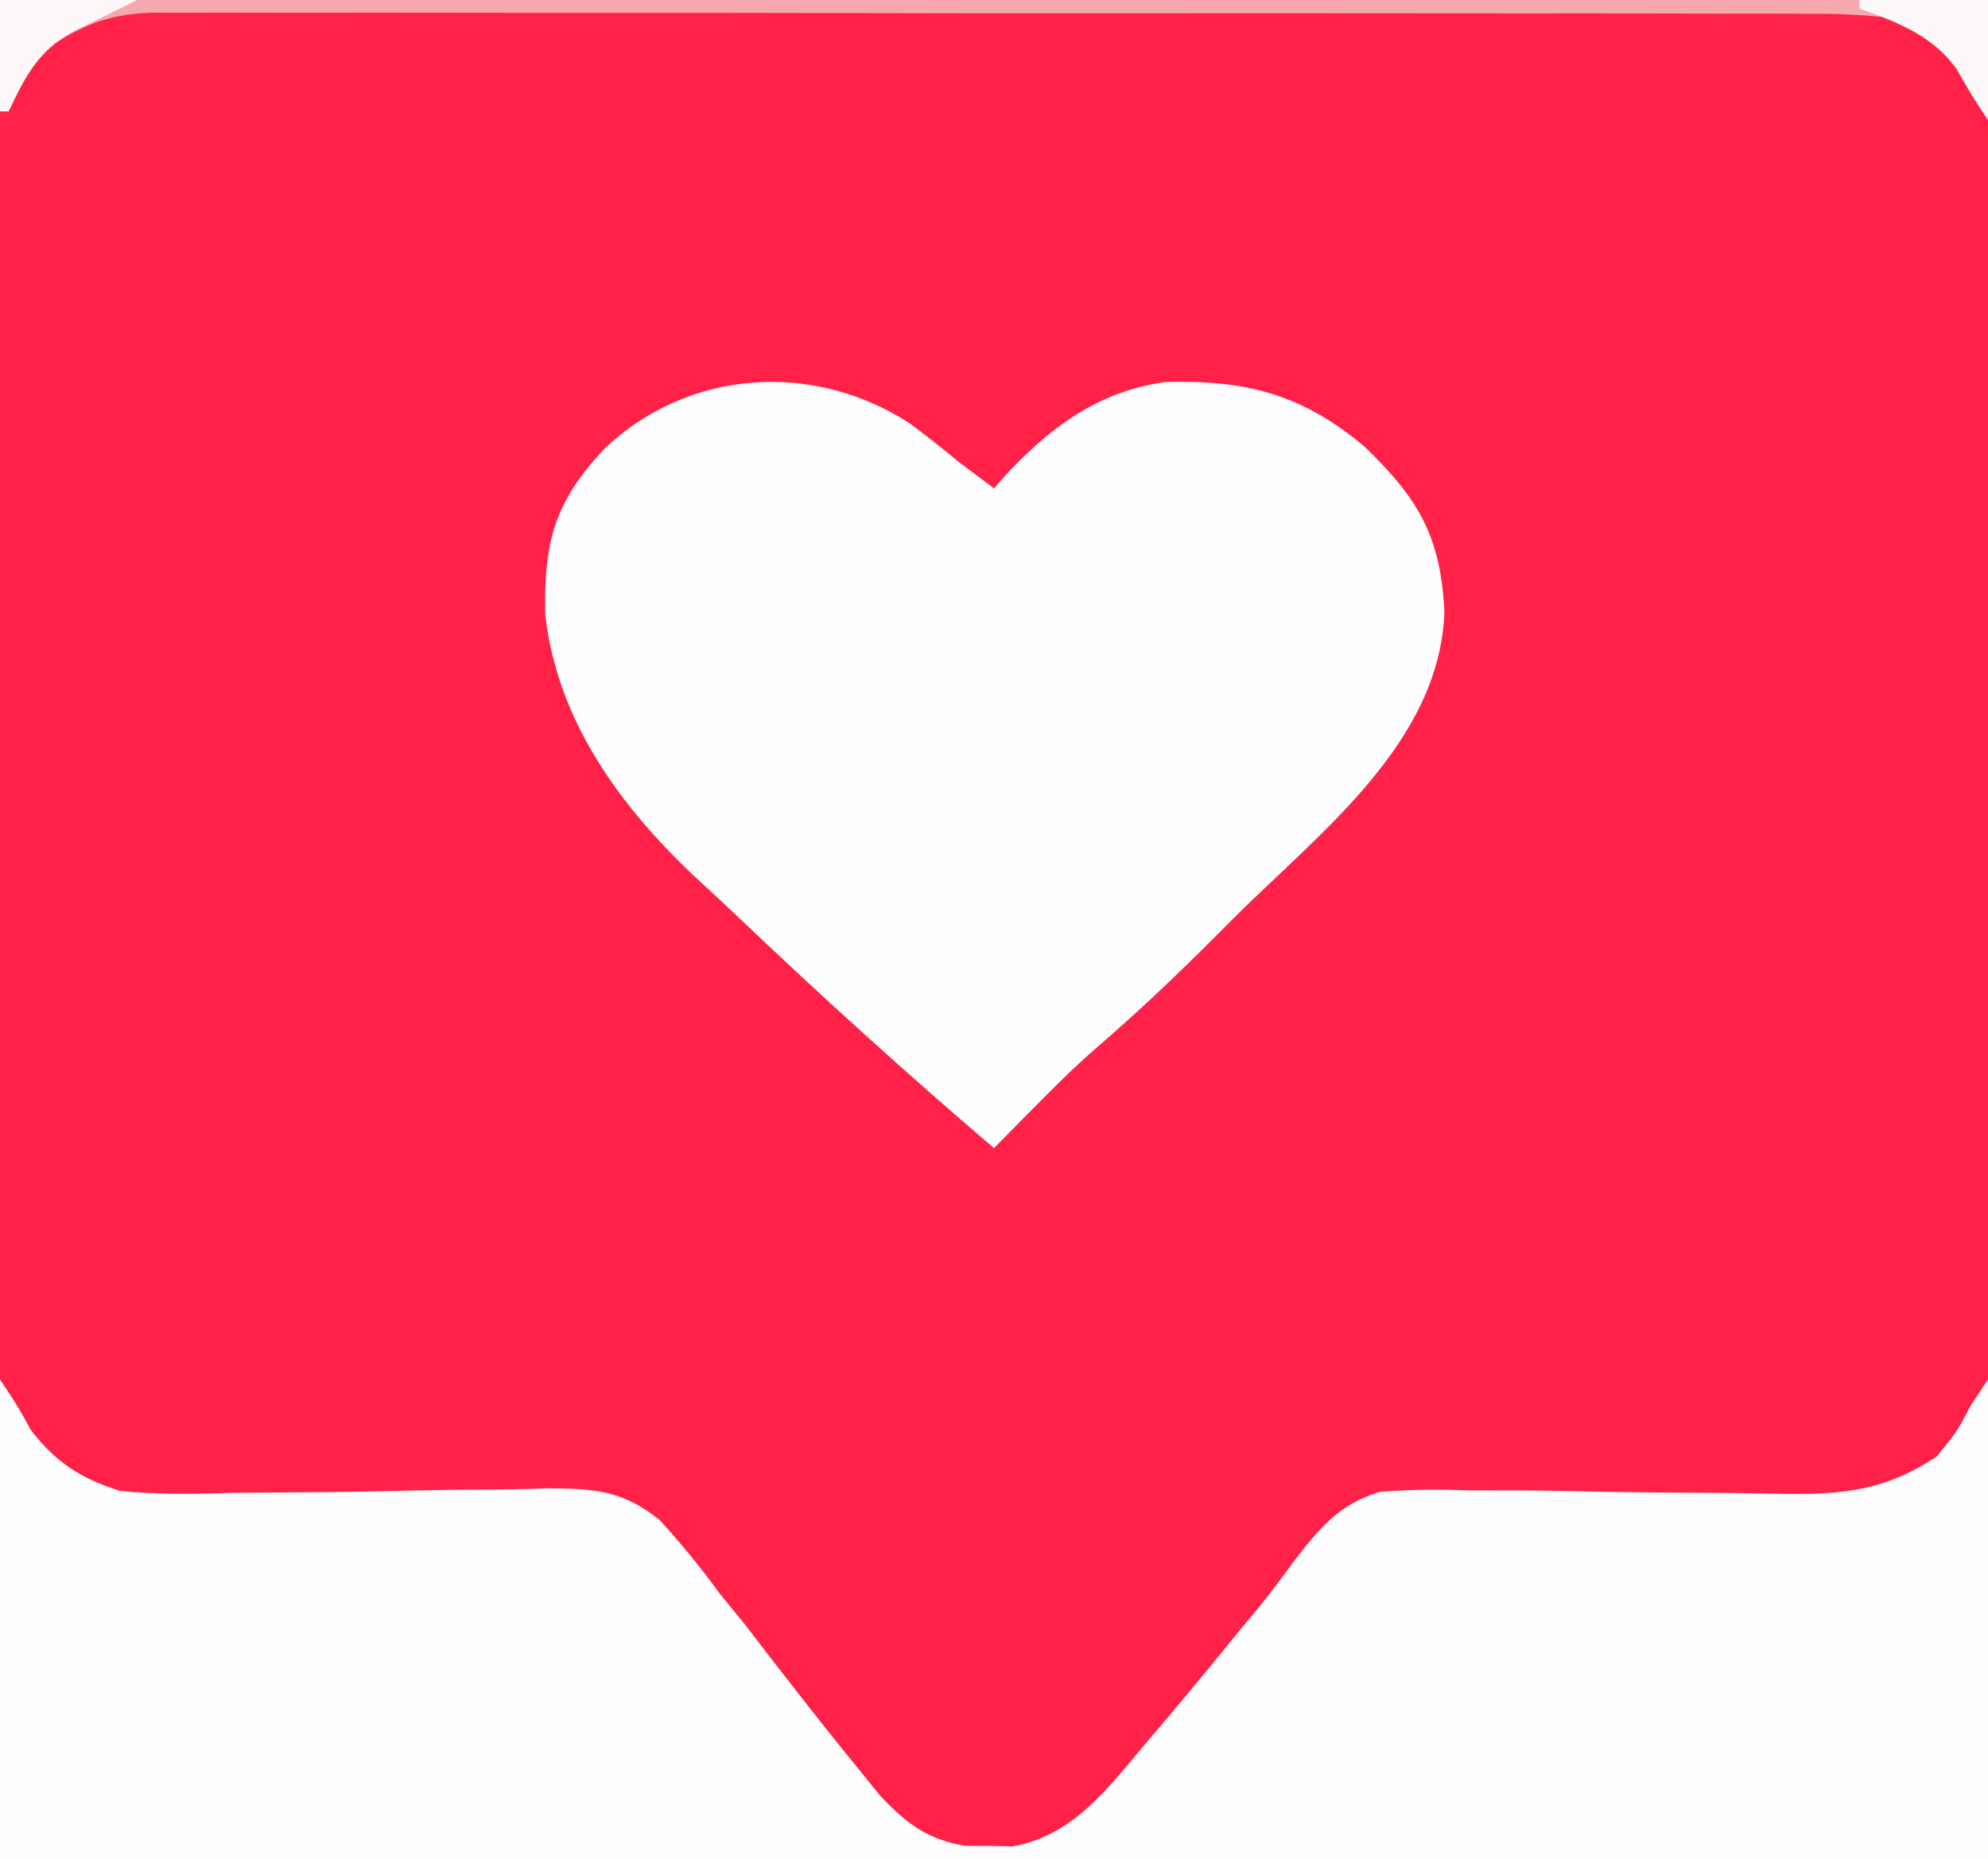
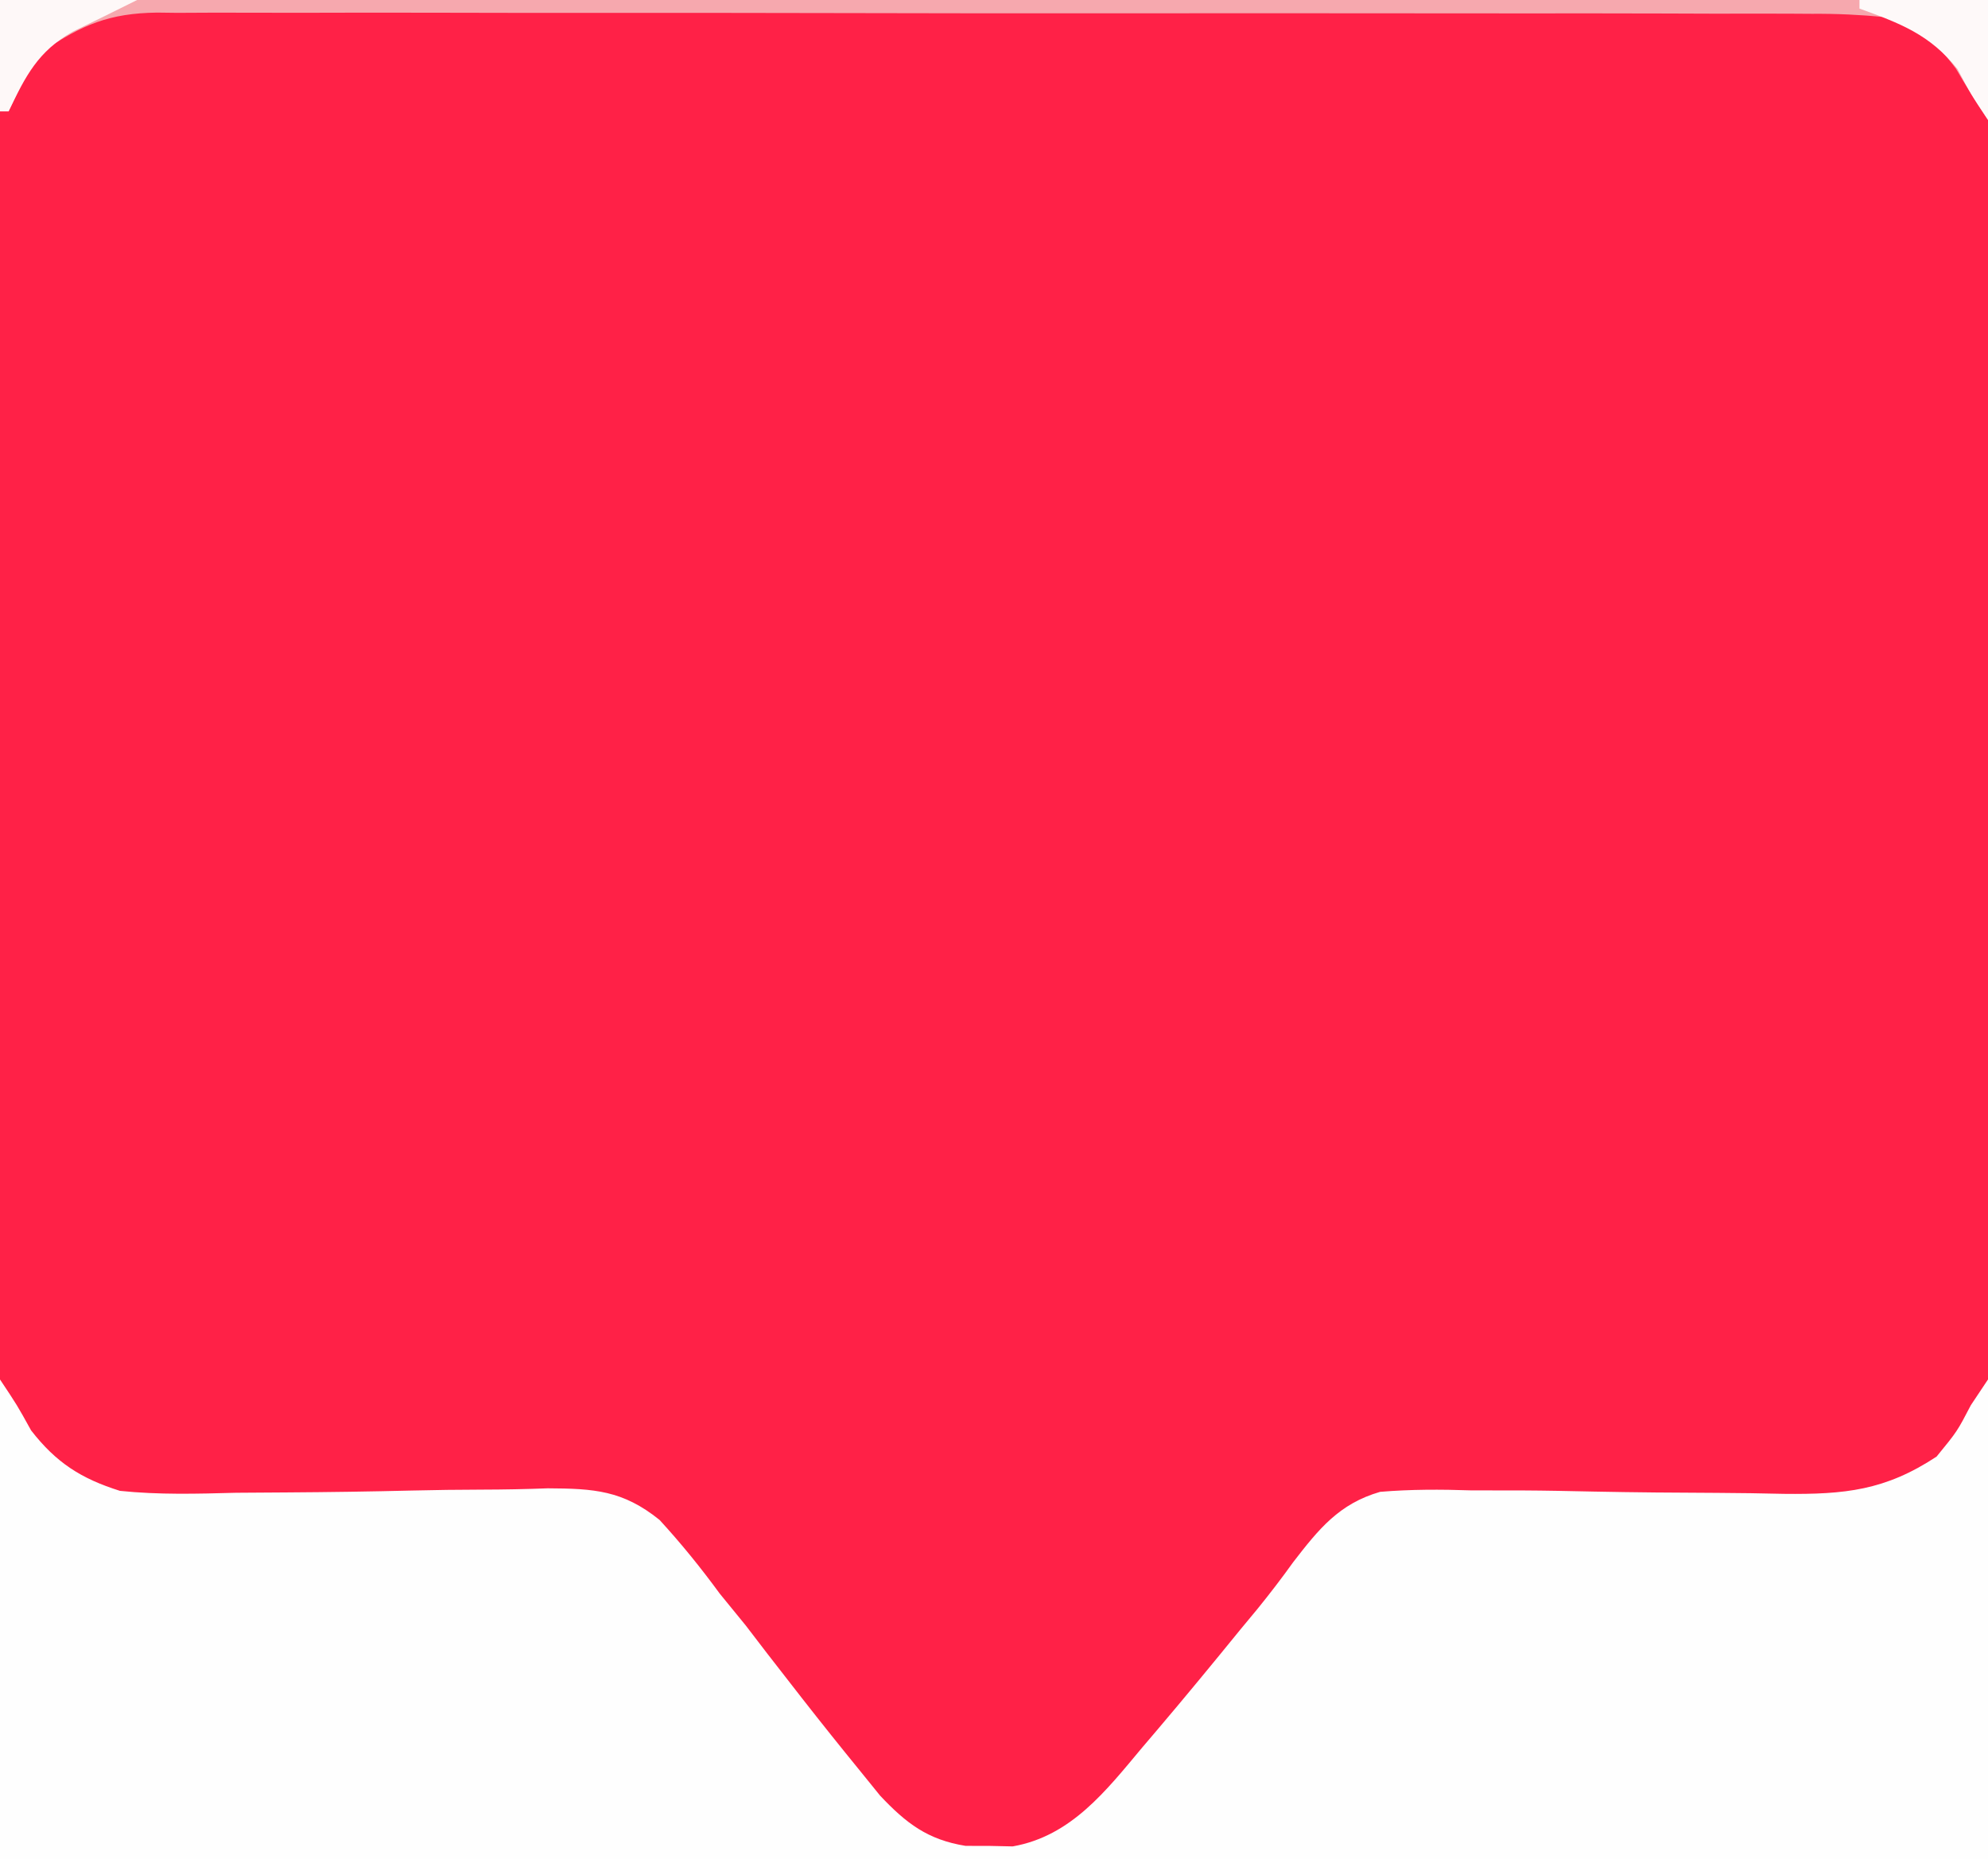
<svg xmlns="http://www.w3.org/2000/svg" width="232" height="217">
  <rect width="100%" height="100%" fill="#333333" stroke="none" />
  <path d="M0 0 C76.56 0 153.12 0 232 0 C232 71.61 232 143.22 232 217 C155.44 217 78.88 217 0 217 C0 145.39 0 73.78 0 0 Z " fill="#ff2147" transform="translate(0,0)" />
  <path d="M0 0 C2 3 2 3 3.625 5.938 C6.568 9.732 9.485 11.578 14 13 C18.53 13.472 23.007 13.345 27.555 13.223 C29.536 13.208 31.518 13.194 33.5 13.183 C38.351 13.152 43.201 13.083 48.05 12.963 C50.782 12.897 53.512 12.861 56.244 12.856 C58.805 12.851 61.366 12.802 63.924 12.704 C69.327 12.733 72.678 12.935 76.974 16.396 C79.51 19.161 81.785 21.974 84 25 C85.006 26.242 86.014 27.482 87.031 28.715 C87.858 29.786 88.681 30.86 89.5 31.938 C90.418 33.121 91.337 34.303 92.258 35.484 C92.711 36.066 93.163 36.648 93.63 37.248 C95.849 40.086 98.097 42.897 100.375 45.688 C101.146 46.64 101.917 47.593 102.711 48.574 C105.76 51.805 108.252 53.718 112.684 54.434 C113.592 54.435 114.501 54.436 115.438 54.438 C116.344 54.457 117.25 54.476 118.184 54.496 C125.016 53.293 129.087 47.988 133.312 42.938 C134.163 41.939 134.163 41.939 135.03 40.921 C138.318 37.048 141.546 33.129 144.75 29.188 C145.416 28.384 146.083 27.58 146.77 26.751 C148.198 24.989 149.581 23.188 150.901 21.343 C153.889 17.47 156.258 14.503 161.062 13.115 C164.653 12.816 168.121 12.823 171.723 12.945 C173.709 12.948 175.696 12.95 177.682 12.951 C180.444 12.964 183.204 13.024 185.965 13.083 C190.801 13.18 195.637 13.218 200.473 13.236 C203.041 13.25 205.609 13.287 208.177 13.349 C215.297 13.425 219.998 12.958 226 9 C228.405 6.061 228.405 6.061 230 3 C230.66 2.01 231.32 1.02 232 0 C232 18.48 232 36.96 232 56 C155.44 56 78.88 56 0 56 C0 37.52 0 19.04 0 0 Z " fill="#FEFEFE" transform="translate(0,161)" />
-   <path d="M0 0 C1.984 1.472 3.897 3.001 5.805 4.57 C7.134 5.576 8.466 6.577 9.805 7.57 C10.194 7.123 10.583 6.676 10.984 6.215 C16.271 0.502 21.914 -3.759 29.797 -4.84 C39.257 -5.117 45.865 -3.382 53.117 2.758 C59.382 8.827 61.949 13.221 62.367 22.008 C61.805 37.249 47.849 47.698 37.742 57.758 C36.473 59.033 36.473 59.033 35.178 60.334 C30.776 64.729 26.302 68.96 21.584 73.013 C19.04 75.239 16.679 77.601 14.305 80.008 C13.449 80.873 12.593 81.738 11.711 82.629 C11.082 83.27 10.453 83.91 9.805 84.57 C-0.47 75.794 -10.431 66.763 -20.217 57.444 C-21.879 55.87 -23.554 54.314 -25.238 52.766 C-33.993 44.486 -41.166 34.571 -42.566 22.324 C-42.745 13.727 -41.439 9.081 -35.586 2.859 C-25.806 -6.337 -11.281 -7.347 0 0 Z " fill="#FEFEFE" transform="translate(106.195,49.43)" />
  <path d="M0 0 C76.56 0 153.12 0 232 0 C232 4.62 232 9.24 232 14 C230.692 12.038 229.438 10.037 228.25 8 C225.641 4.521 224.023 3.584 220 2 C217.069 1.719 214.356 1.59 211.429 1.612 C210.58 1.607 209.73 1.602 208.855 1.596 C206.015 1.582 203.176 1.589 200.336 1.596 C198.297 1.59 196.259 1.583 194.22 1.575 C188.687 1.557 183.154 1.558 177.621 1.564 C173.001 1.567 168.381 1.561 163.761 1.555 C152.862 1.541 141.964 1.543 131.065 1.554 C119.822 1.565 108.58 1.551 97.337 1.525 C87.682 1.502 78.028 1.496 68.373 1.502 C62.608 1.505 56.843 1.503 51.077 1.485 C45.656 1.47 40.235 1.474 34.813 1.493 C32.825 1.496 30.836 1.493 28.848 1.483 C26.131 1.47 23.415 1.481 20.698 1.499 C19.913 1.489 19.128 1.48 18.32 1.47 C12.794 1.543 9.572 2.873 5 6 C3.407 7.813 3.407 7.813 2.562 9.75 C1.789 11.359 1.789 11.359 1 13 C0.67 13 0.34 13 0 13 C0 8.71 0 4.42 0 0 Z " fill="#F6A8AE" transform="translate(0,0)" />
  <path d="M0 0 C4.95 0 9.9 0 15 0 C15 4.62 15 9.24 15 14 C13 11 13 11 11.438 8.062 C8.229 4.031 4.755 2.727 0 1 C0 0.67 0 0.34 0 0 Z " fill="#FEF9F9" transform="translate(217,0)" />
  <path d="M0 0 C5.28 0 10.56 0 16 0 C13.508 1.246 11.009 2.478 8.5 3.688 C4.433 5.988 2.995 8.85 1 13 C0.67 13 0.34 13 0 13 C0 8.71 0 4.42 0 0 Z " fill="#FEF8F8" transform="translate(0,0)" />
</svg>